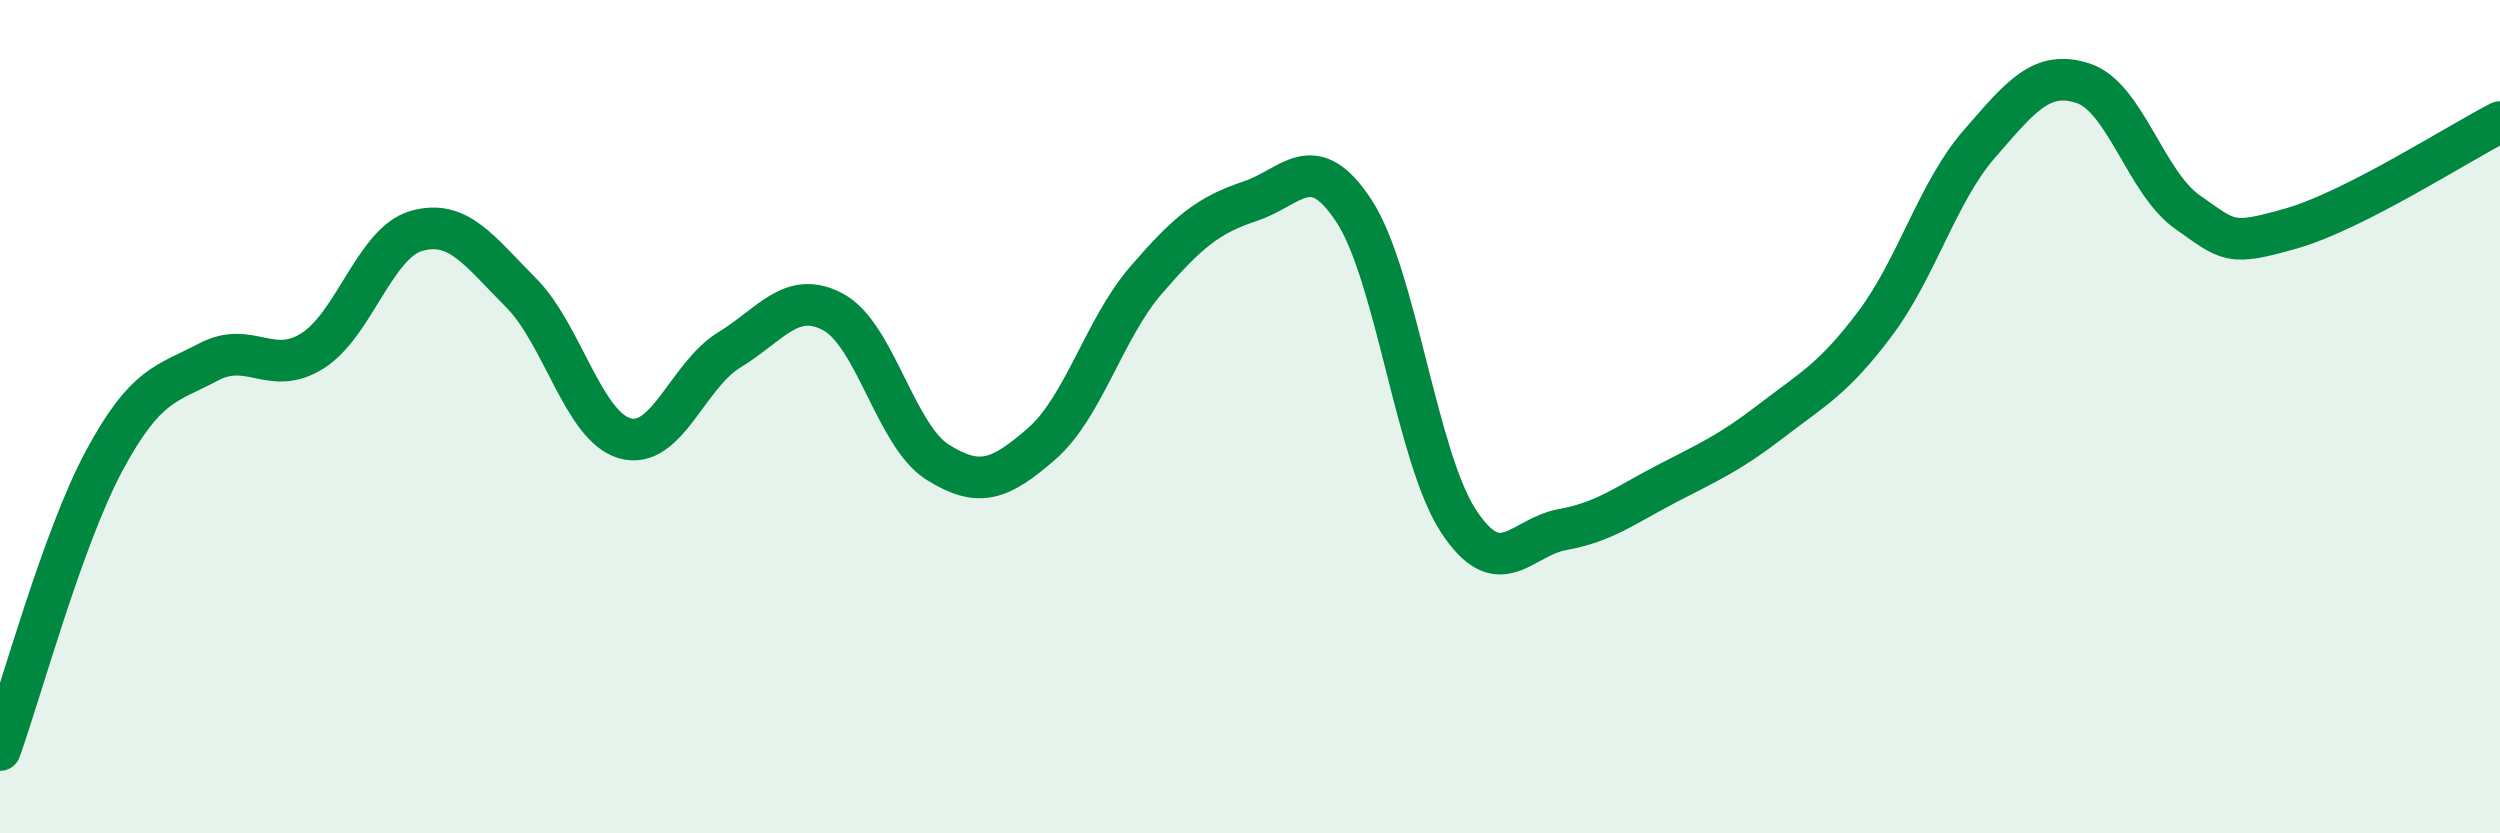
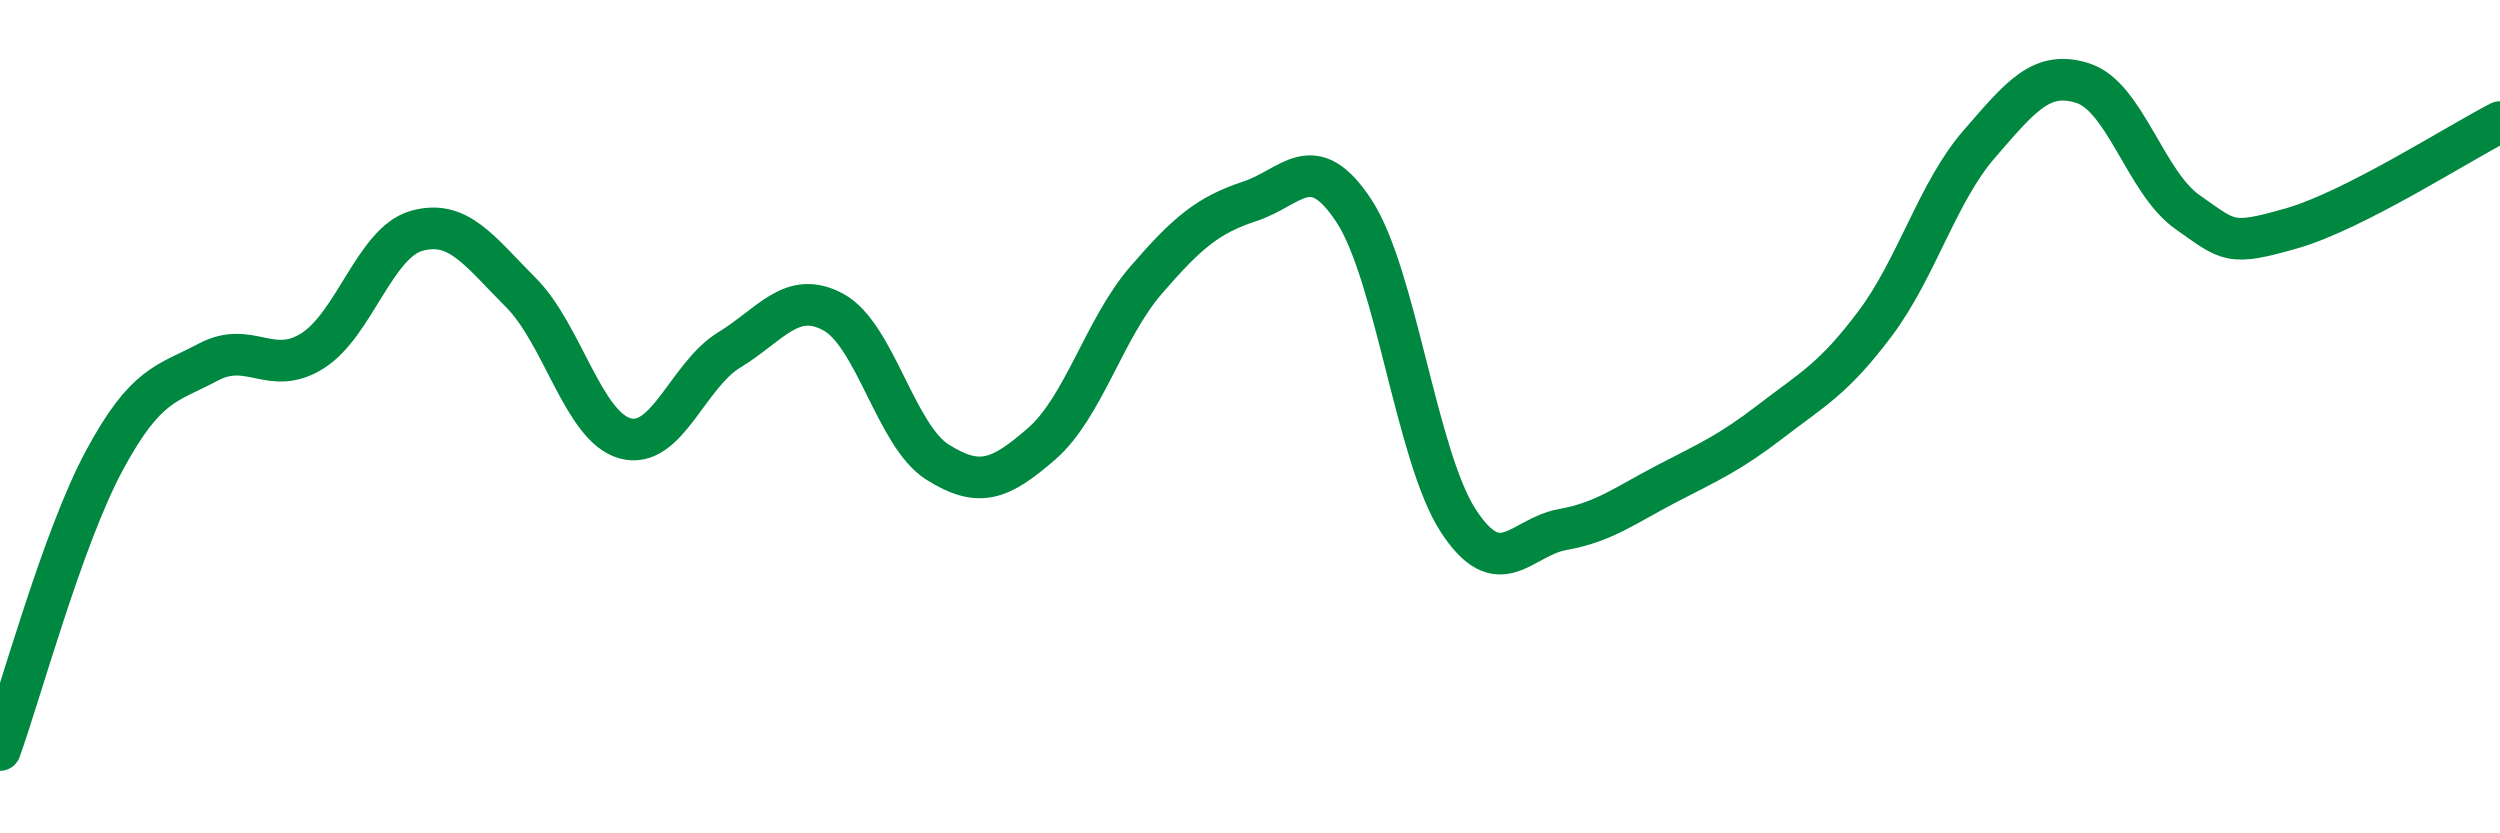
<svg xmlns="http://www.w3.org/2000/svg" width="60" height="20" viewBox="0 0 60 20">
-   <path d="M 0,18 C 0.5,16.61 1.5,12.92 2.5,11.06 C 3.5,9.2 4,9.22 5,8.69 C 6,8.16 6.5,9.05 7.5,8.42 C 8.5,7.79 9,5.82 10,5.54 C 11,5.26 11.5,6.02 12.5,7.02 C 13.5,8.02 14,10.24 15,10.52 C 16,10.8 16.5,9.01 17.5,8.4 C 18.5,7.79 19,6.95 20,7.49 C 21,8.03 21.5,10.46 22.5,11.09 C 23.5,11.72 24,11.52 25,10.65 C 26,9.78 26.5,7.89 27.5,6.73 C 28.5,5.57 29,5.16 30,4.83 C 31,4.5 31.5,3.54 32.5,5.07 C 33.5,6.6 34,10.97 35,12.5 C 36,14.03 36.5,12.89 37.5,12.71 C 38.5,12.53 39,12.13 40,11.61 C 41,11.09 41.5,10.88 42.5,10.11 C 43.5,9.34 44,9.1 45,7.77 C 46,6.44 46.5,4.61 47.5,3.46 C 48.5,2.31 49,1.67 50,2 C 51,2.33 51.5,4.39 52.5,5.09 C 53.5,5.79 53.5,5.91 55,5.48 C 56.5,5.05 59,3.44 60,2.93L60 20L0 20Z" fill="#008740" opacity="0.1" stroke-linecap="round" stroke-linejoin="round" />
  <path d="M 0,18 C 0.5,16.61 1.5,12.92 2.5,11.06 C 3.5,9.2 4,9.22 5,8.69 C 6,8.16 6.5,9.05 7.5,8.42 C 8.5,7.79 9,5.82 10,5.54 C 11,5.26 11.5,6.02 12.5,7.02 C 13.5,8.02 14,10.24 15,10.52 C 16,10.8 16.5,9.01 17.5,8.4 C 18.5,7.79 19,6.95 20,7.49 C 21,8.03 21.5,10.46 22.5,11.09 C 23.5,11.72 24,11.52 25,10.65 C 26,9.78 26.5,7.89 27.5,6.73 C 28.5,5.57 29,5.16 30,4.83 C 31,4.5 31.5,3.54 32.5,5.07 C 33.5,6.6 34,10.97 35,12.5 C 36,14.03 36.5,12.89 37.5,12.71 C 38.5,12.53 39,12.13 40,11.61 C 41,11.09 41.5,10.88 42.5,10.11 C 43.5,9.34 44,9.1 45,7.77 C 46,6.44 46.5,4.61 47.5,3.46 C 48.5,2.31 49,1.67 50,2 C 51,2.33 51.5,4.39 52.5,5.09 C 53.5,5.79 53.5,5.91 55,5.48 C 56.5,5.05 59,3.44 60,2.93" stroke="#008740" stroke-width="1" fill="none" stroke-linecap="round" stroke-linejoin="round" />
</svg>